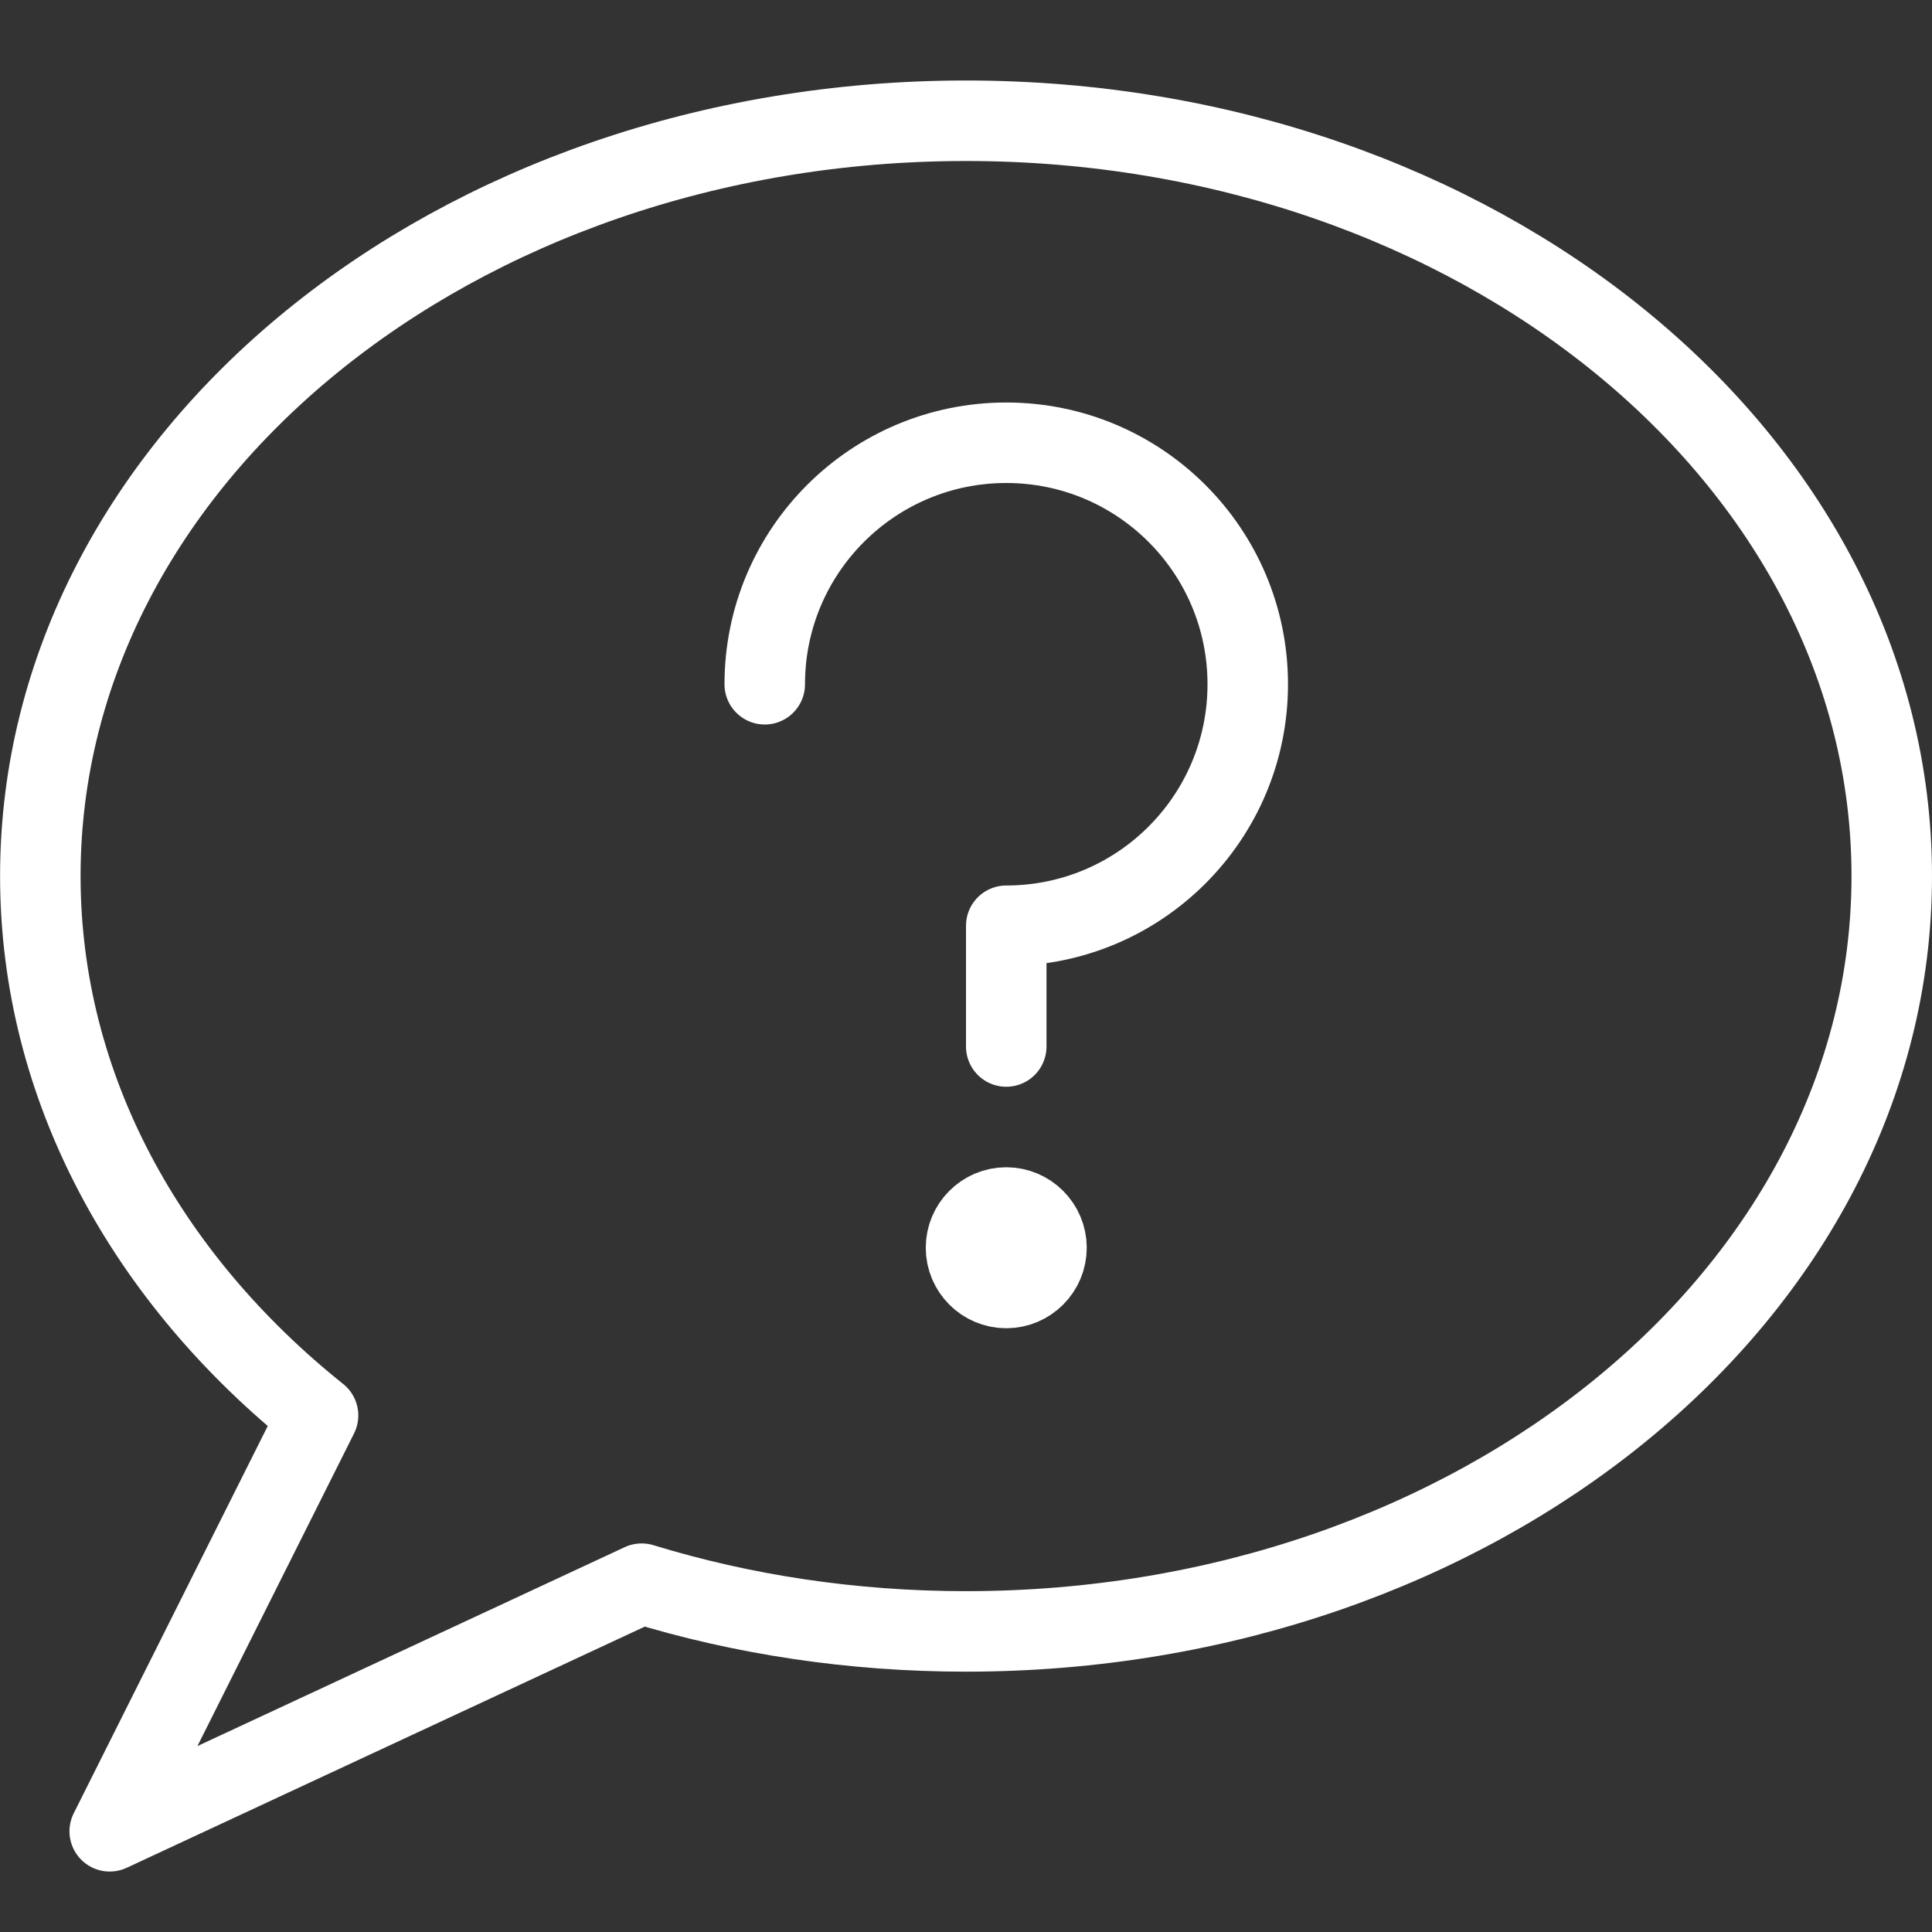
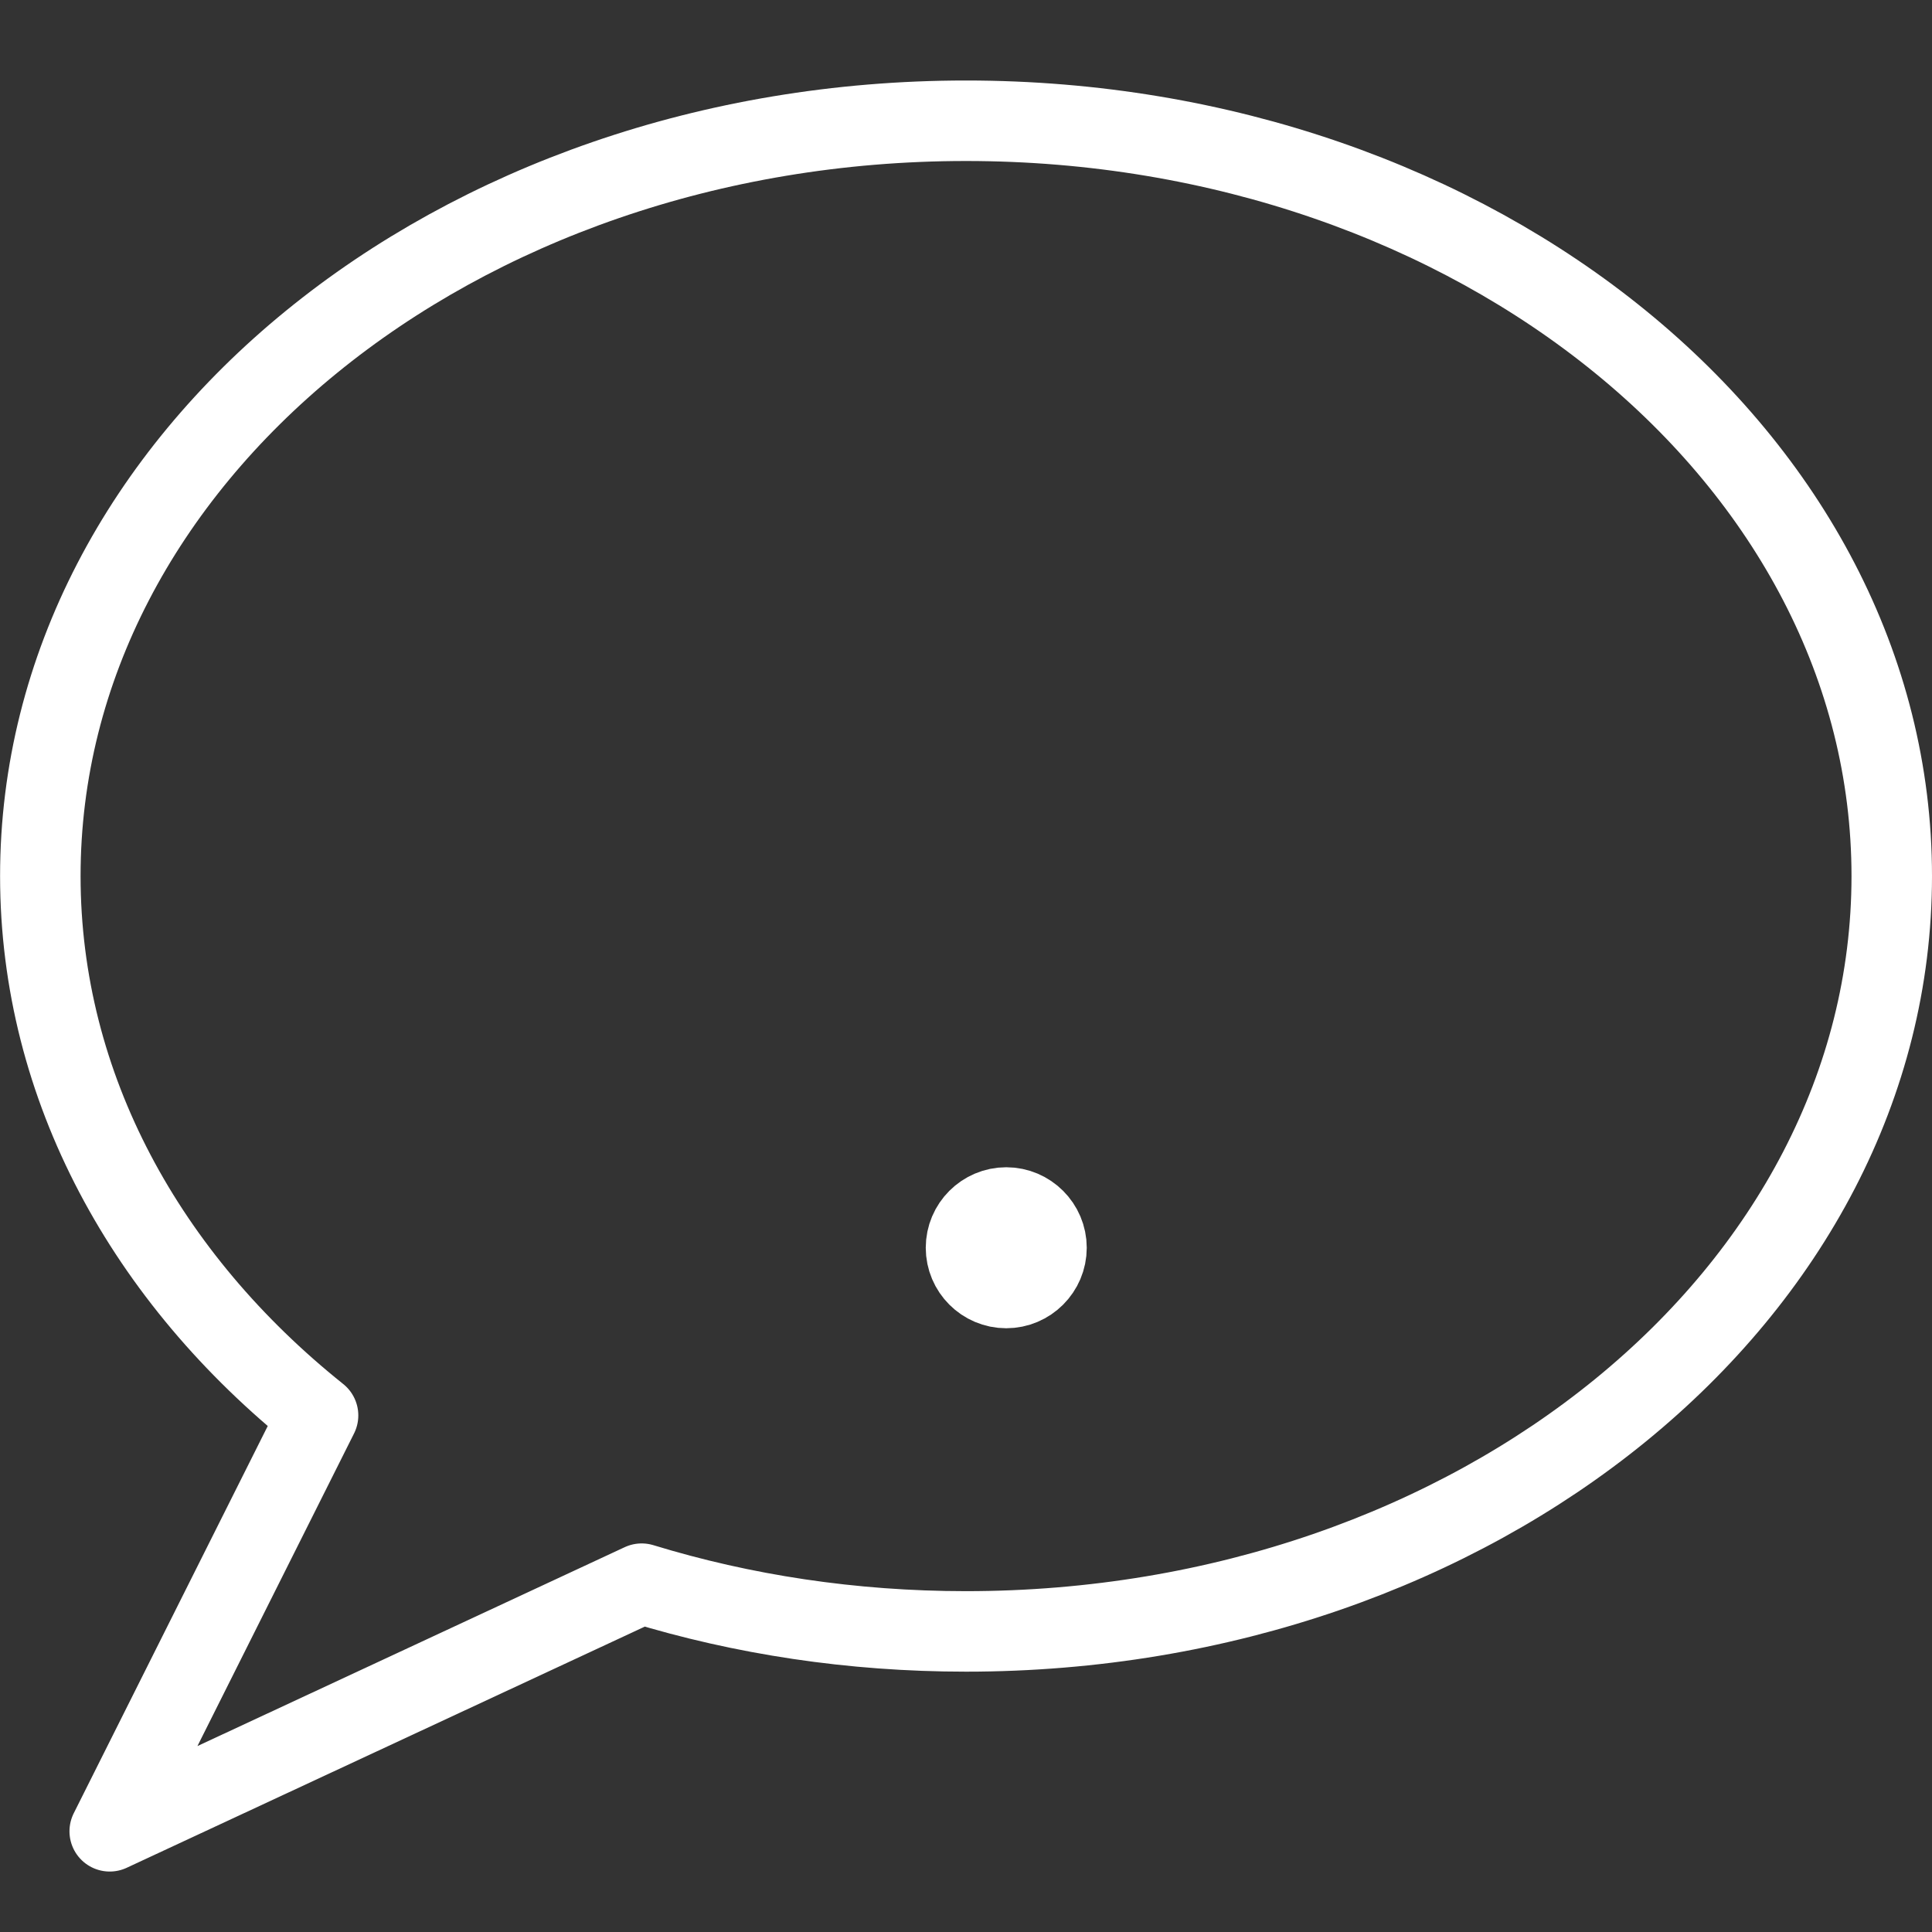
<svg xmlns="http://www.w3.org/2000/svg" version="1.1" id="Layer_1" x="0px" y="0px" width="24px" height="24px" viewBox="0 0 24 24" enable-background="new 0 0 24 24" xml:space="preserve">
  <rect x="0" y="0" width="24" height="24" fill="#333333" stroke="none" />
  <g id="Outline_Icons_1_">
    <g id="Outline_Icons">
      <g>
        <path fill="none" stroke="#FFFFFF" stroke-linejoin="round" stroke-miterlimit="10" d="M23.5,10.883     c0,5.182-5.148,9.383-11.5,9.383c-1.418,0-2.775-0.209-4.029-0.593l-6.608,3.076l2.588-5.166c-2.13-1.703-3.45-4.076-3.45-6.7     C0.5,5.7,5.648,1.5,12,1.5C18.352,1.5,23.5,5.7,23.5,10.883z" />
-         <path fill="none" stroke="#FFFFFF" stroke-linejoin="round" stroke-miterlimit="10" d="M13,15.5c0,0.275-0.225,0.5-0.5,0.5l0,0     c-0.276,0-0.5-0.225-0.5-0.5l0,0c0-0.275,0.224-0.5,0.5-0.5l0,0C12.775,15,13,15.225,13,15.5L13,15.5z" />
-         <path fill="none" stroke="#FFFFFF" stroke-linecap="round" stroke-linejoin="round" stroke-miterlimit="10" d="M9.5,8.5     c0-1.657,1.343-3,3-3s3,1.343,3,3s-1.343,3-3,3V13" />
+         <path fill="none" stroke="#FFFFFF" stroke-linejoin="round" stroke-miterlimit="10" d="M13,15.5c0,0.275-0.225,0.5-0.5,0.5l0,0     c-0.276,0-0.5-0.225-0.5-0.5l0,0c0-0.275,0.224-0.5,0.5-0.5l0,0C12.775,15,13,15.225,13,15.5z" />
      </g>
    </g>
    <g id="New_icons_1_">
	</g>
  </g>
  <g id="Invisible_Shape">
-     <rect fill="none" width="24" height="24" />
-   </g>
+     </g>
</svg>